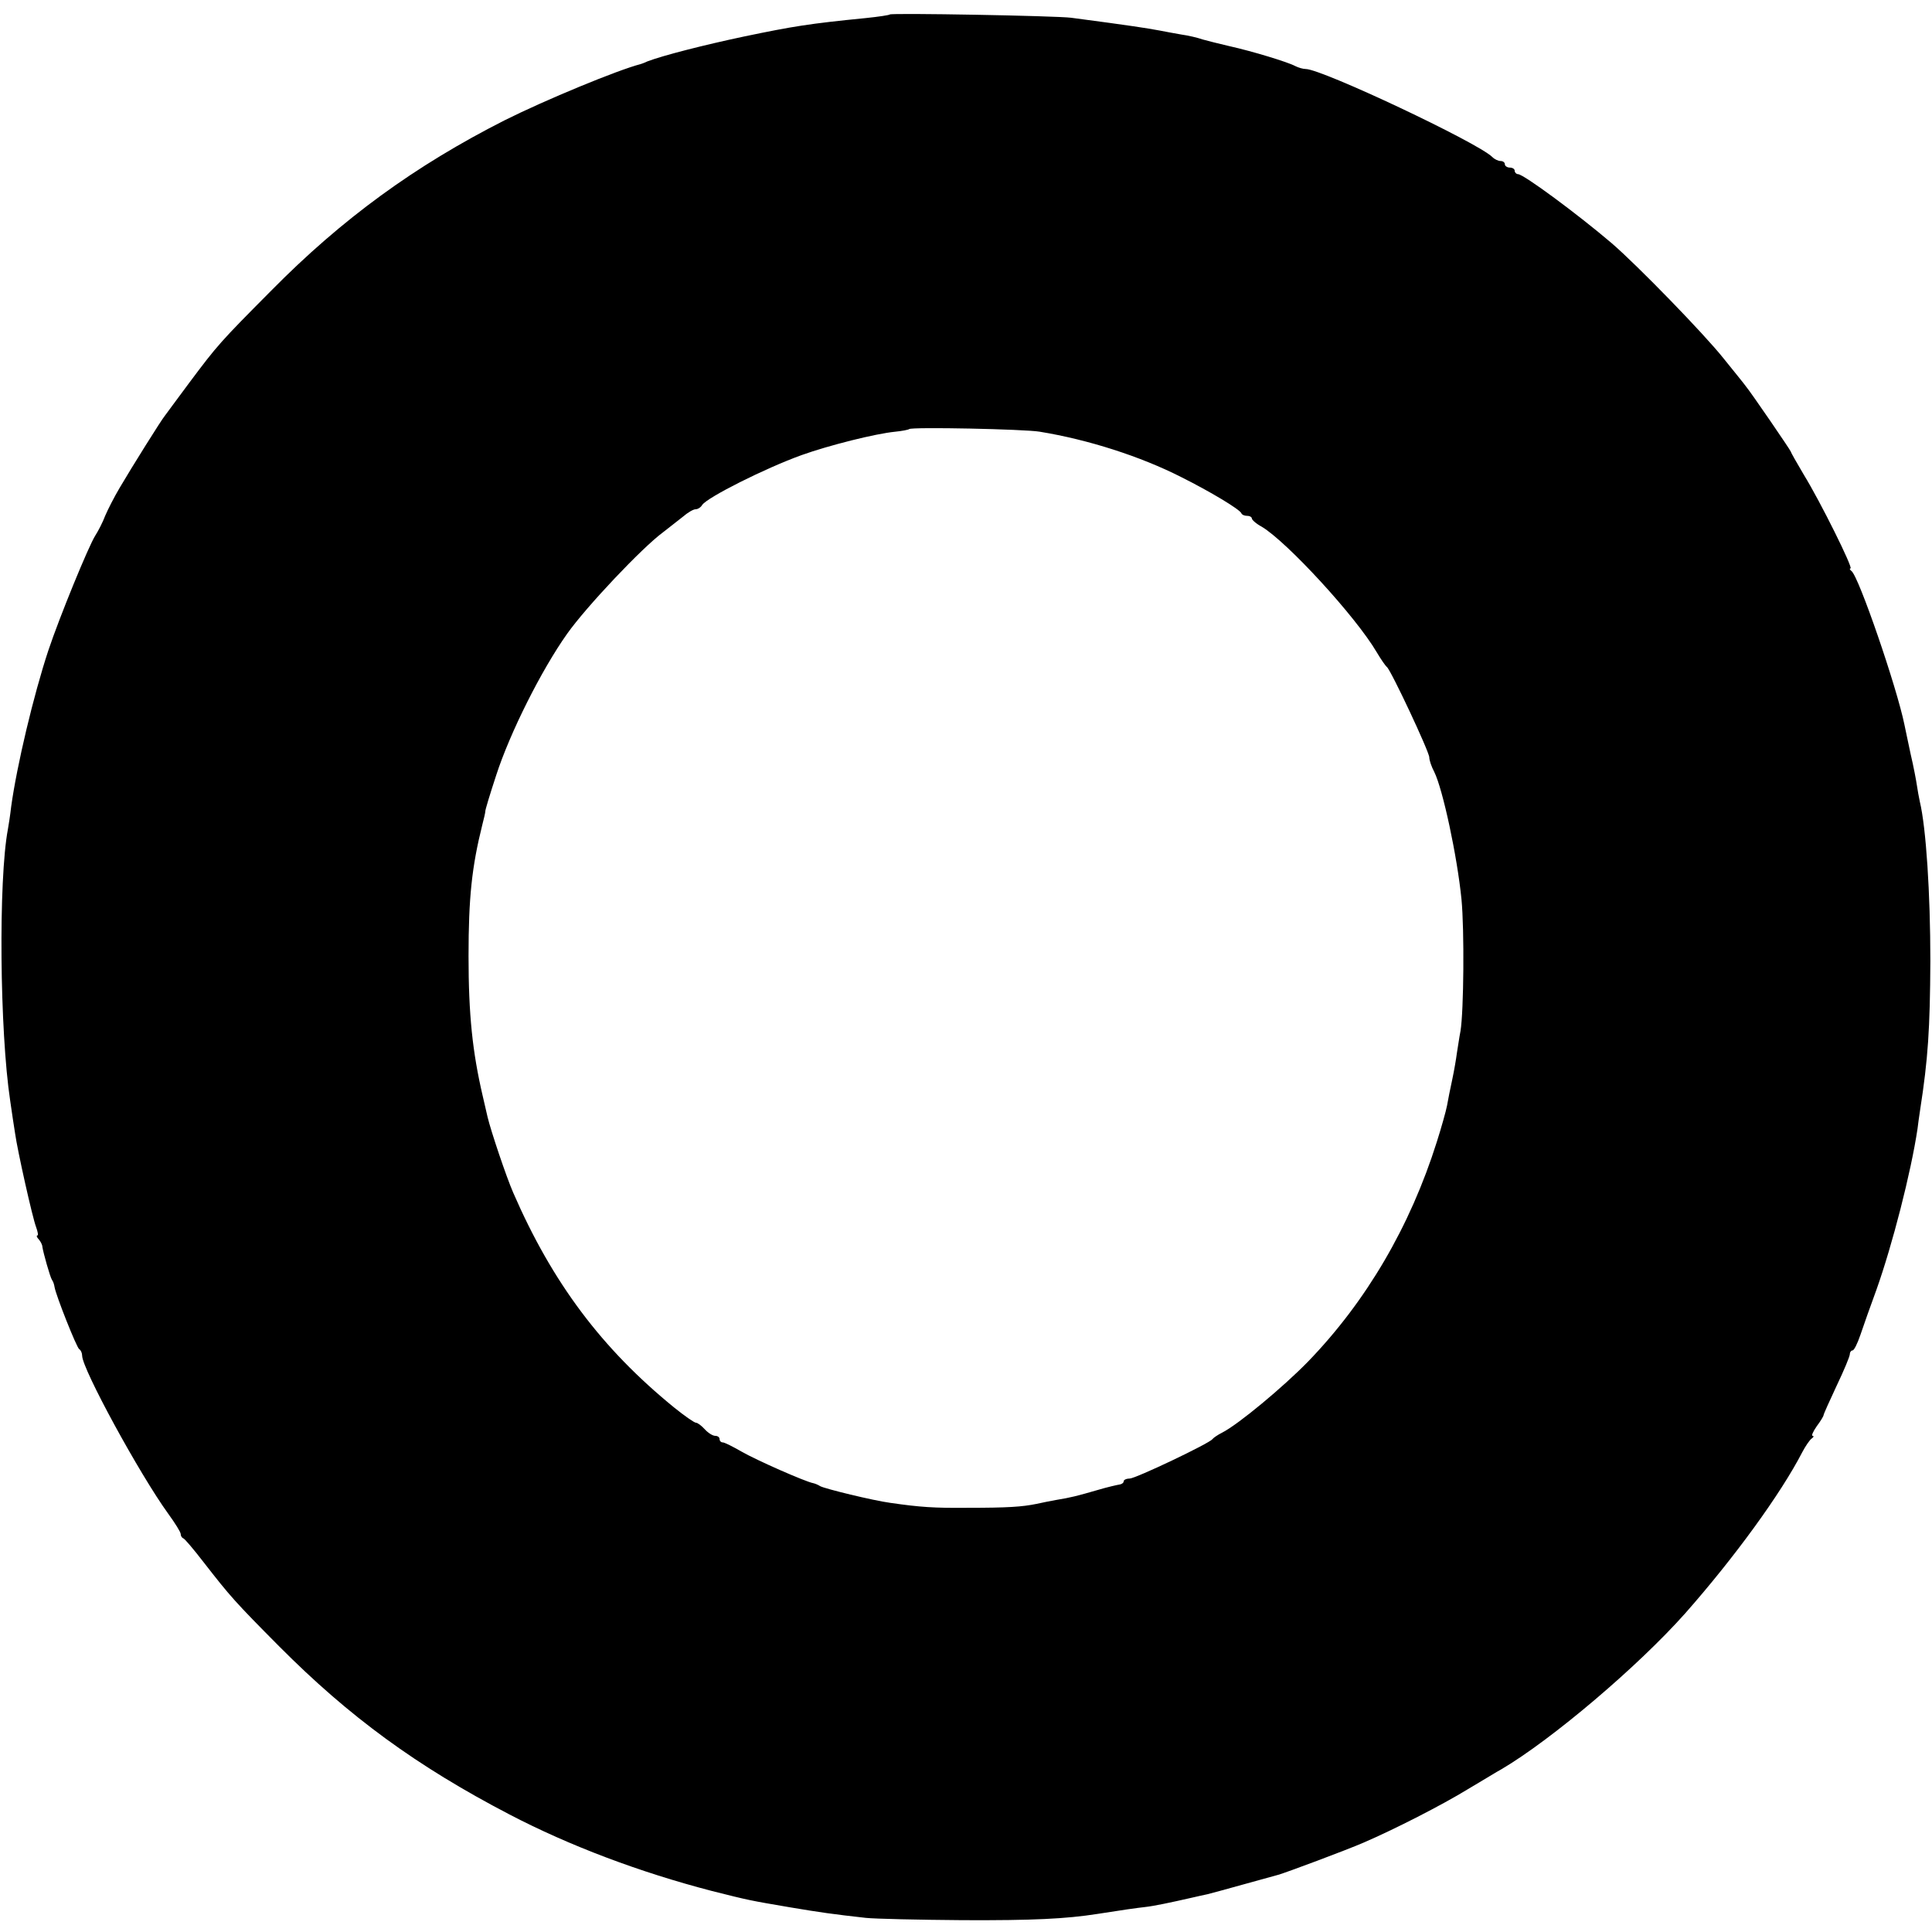
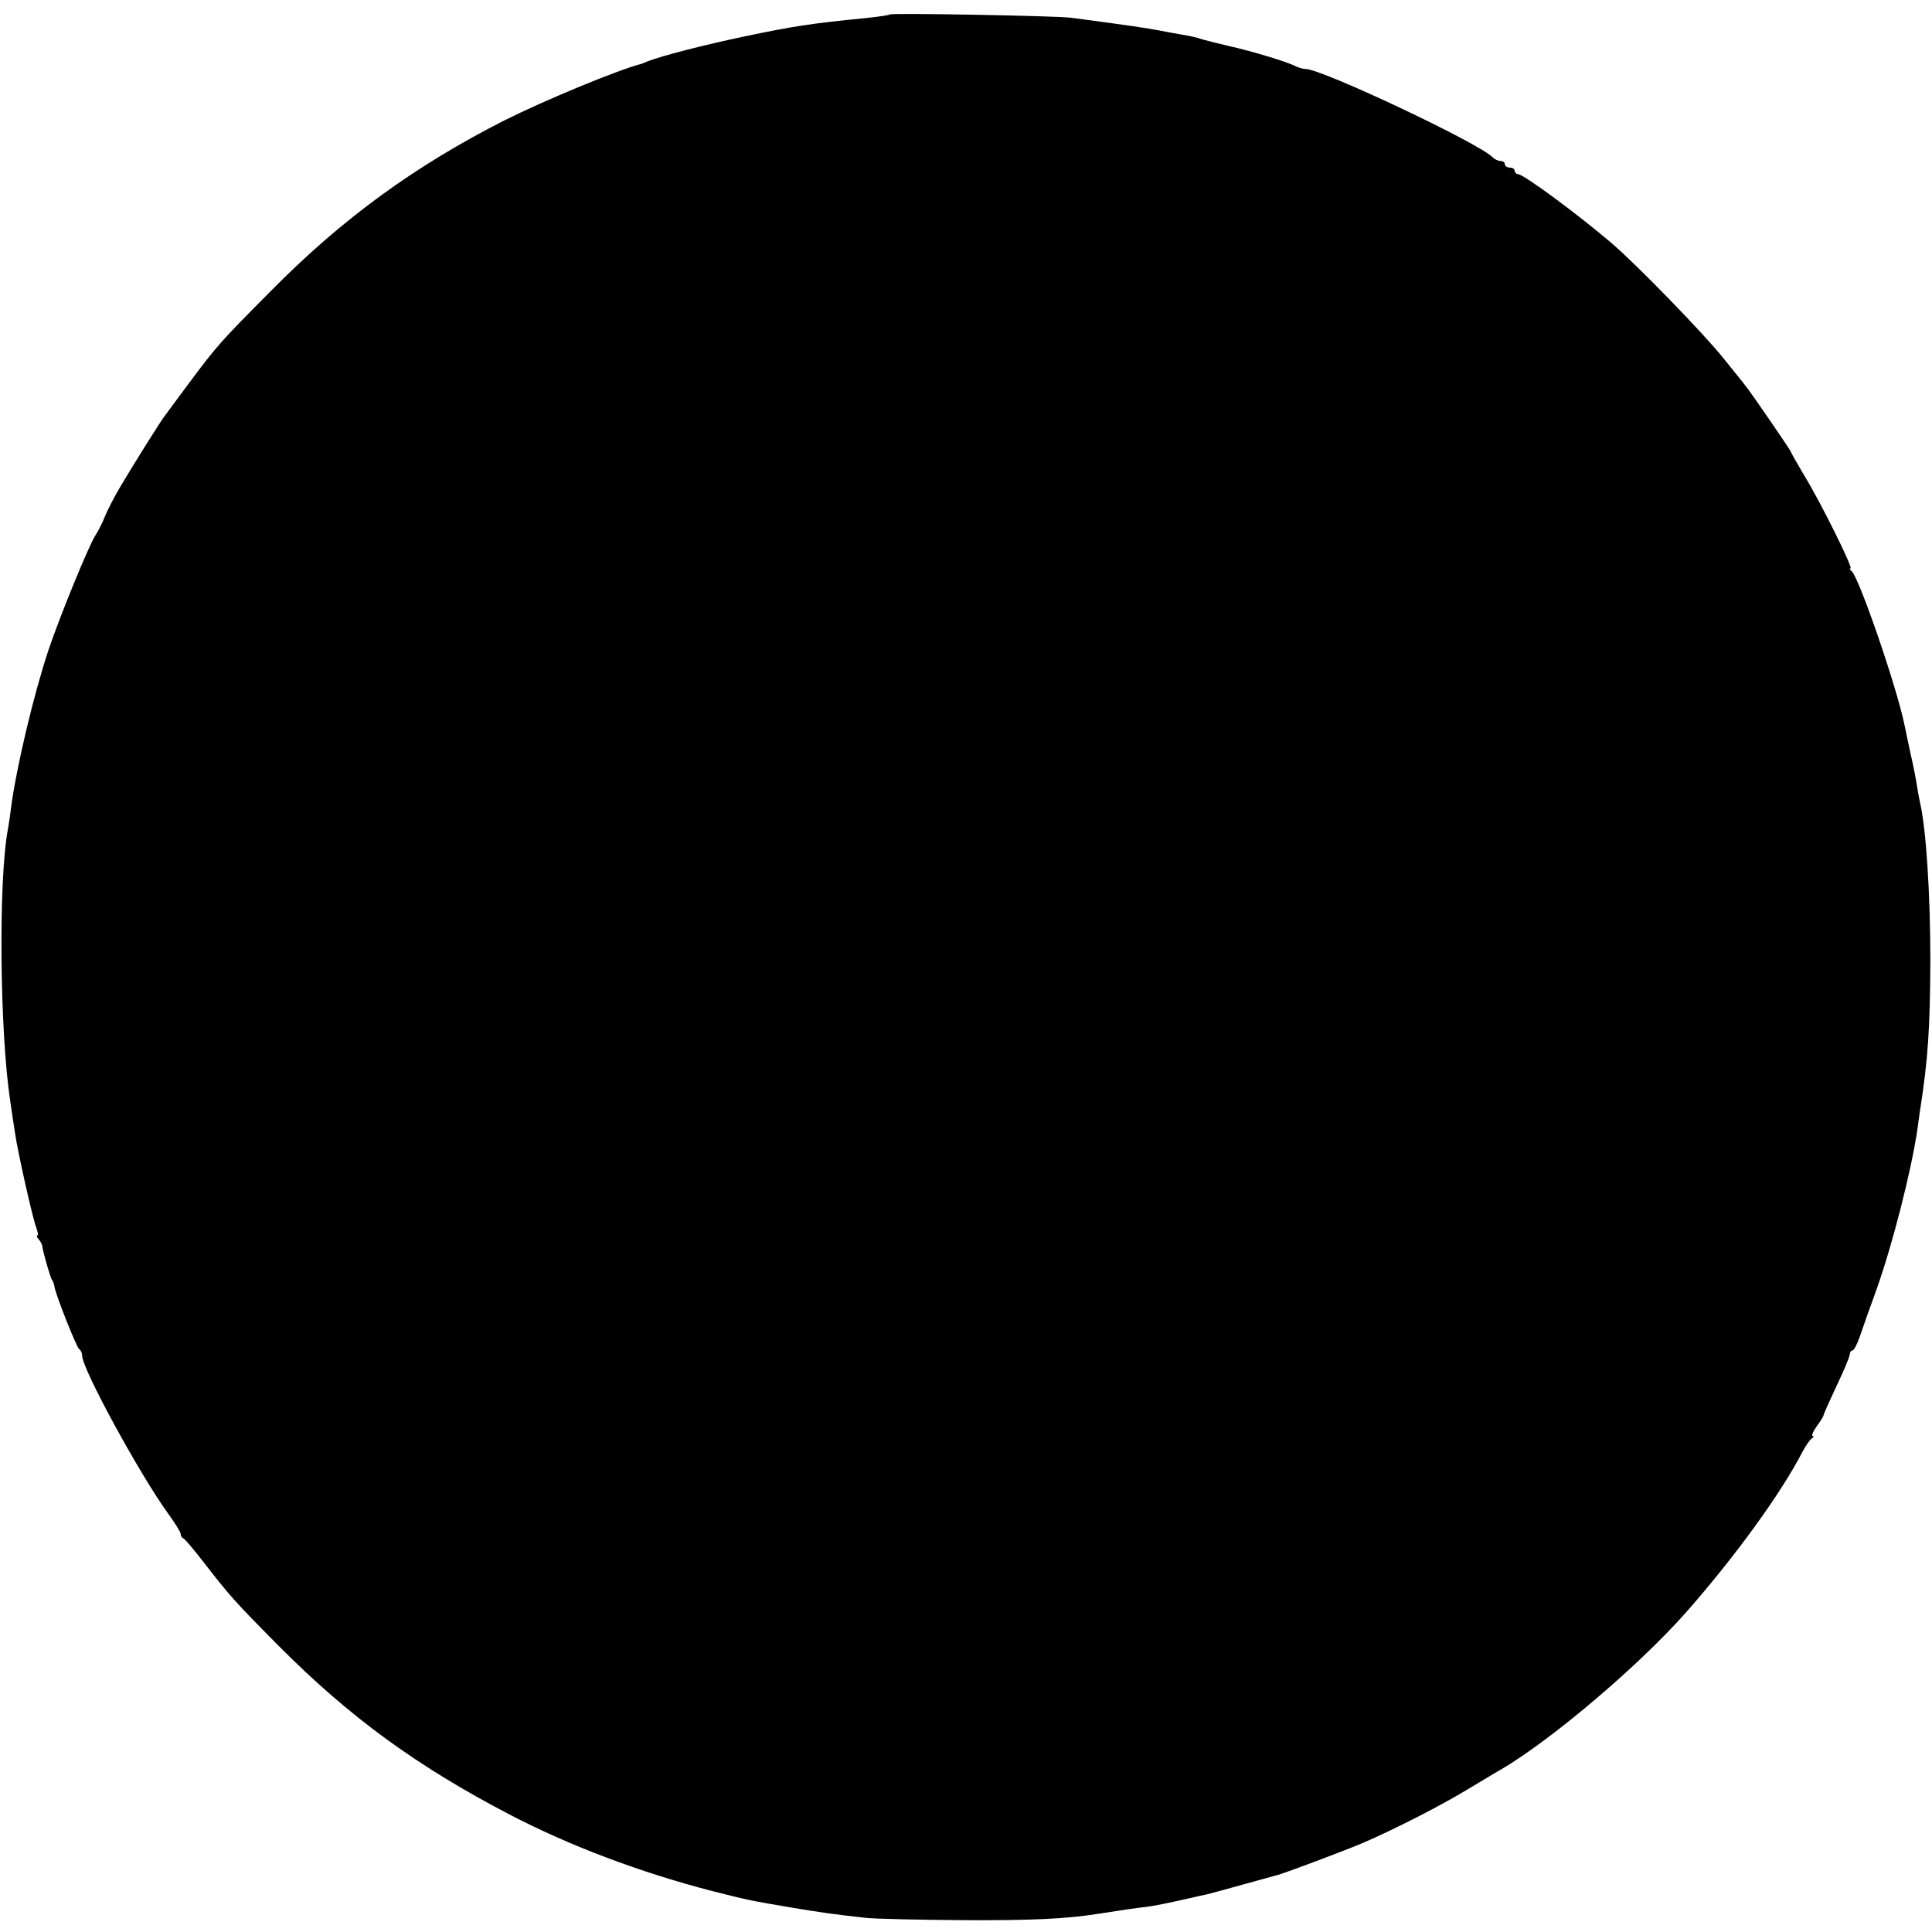
<svg xmlns="http://www.w3.org/2000/svg" version="1.0" width="588pt" height="588pt" viewBox="0 0 588 588" preserveAspectRatio="xMidYMid meet">
  <g transform="translate(0,588) scale(0.1,-0.1)" fill="#000000" stroke="none">
-     <path d="M2708 5836 c-1 -2 -34 -7 -73 -11 -172 -17 -221 -25 -370 -56 -123 -26 -248 -58 -295 -76 -8 -4 -17 -7 -20 -8 -70 -18 -290 -109 -414 -171 -272 -138 -494 -299 -711 -519 -155 -156 -163 -165 -249 -280 -36 -49 -70 -94 -74 -100 -11 -13 -101 -157 -138 -220 -16 -27 -36 -66 -44 -85 -7 -19 -21 -46 -30 -60 -20 -31 -109 -248 -143 -350 -45 -136 -96 -351 -113 -475 -3 -27 -8 -58 -10 -69 -29 -154 -25 -614 7 -826 5 -36 12 -81 15 -100 7 -51 53 -257 64 -285 5 -14 7 -25 4 -25 -4 0 -2 -6 4 -12 6 -7 11 -17 11 -23 3 -19 23 -90 29 -100 4 -5 7 -15 8 -22 4 -25 67 -184 75 -189 5 -3 9 -12 9 -20 0 -40 175 -361 262 -481 21 -29 38 -56 38 -62 0 -5 3 -11 8 -13 4 -1 32 -34 62 -73 81 -104 94 -119 230 -256 213 -214 418 -364 700 -511 184 -96 397 -176 616 -233 115 -29 116 -29 239 -50 89 -15 131 -21 230 -32 28 -3 160 -6 295 -7 214 -1 314 4 410 19 76 12 118 18 145 21 27 3 75 13 145 29 14 3 34 8 45 10 11 3 61 16 110 30 50 14 97 27 105 29 22 6 207 75 260 98 95 41 238 114 318 163 46 27 91 55 101 60 153 90 416 313 560 475 150 170 291 364 356 490 10 19 23 38 29 42 6 4 7 8 3 8 -5 0 1 13 12 29 12 16 21 31 21 34 0 3 18 43 40 90 22 46 40 89 40 96 0 6 4 11 8 11 5 0 15 21 24 47 9 27 31 89 49 138 48 135 105 356 125 490 1 11 5 37 8 58 24 154 30 247 31 452 0 206 -13 406 -32 485 -3 14 -7 36 -9 50 -2 14 -10 57 -19 95 -8 39 -17 79 -19 90 -23 113 -139 451 -161 467 -5 4 -7 8 -3 8 9 0 -91 202 -142 285 -22 37 -40 69 -40 71 0 3 -121 180 -137 199 -4 6 -35 44 -68 85 -59 74 -261 282 -340 350 -102 87 -268 210 -285 210 -5 0 -10 5 -10 10 0 6 -7 10 -15 10 -8 0 -15 5 -15 10 0 6 -6 10 -13 10 -7 0 -18 5 -25 12 -44 44 -519 268 -568 268 -8 0 -22 4 -32 9 -22 12 -130 45 -202 61 -30 7 -66 16 -80 20 -14 5 -43 12 -65 15 -22 4 -51 9 -65 12 -44 8 -81 14 -270 39 -47 6 -546 15 -552 10z m457 -1270 c147 -24 306 -75 430 -138 88 -44 178 -98 183 -110 2 -5 10 -8 18 -8 8 0 14 -4 14 -8 0 -4 13 -16 30 -25 77 -46 286 -273 350 -382 13 -22 27 -42 31 -45 12 -9 129 -258 129 -275 0 -9 7 -29 15 -44 26 -52 70 -257 83 -388 9 -93 7 -340 -3 -401 -4 -20 -8 -50 -11 -67 -2 -16 -8 -52 -14 -80 -6 -27 -13 -63 -16 -80 -3 -16 -17 -66 -31 -110 -81 -257 -214 -485 -392 -669 -75 -77 -212 -191 -261 -216 -14 -7 -27 -16 -30 -20 -9 -13 -234 -120 -252 -120 -10 0 -18 -4 -18 -8 0 -5 -6 -9 -12 -10 -7 -1 -38 -8 -68 -17 -62 -18 -82 -23 -125 -30 -16 -3 -43 -8 -60 -12 -44 -9 -87 -12 -210 -12 -102 -1 -145 2 -235 15 -52 7 -200 43 -214 51 -6 4 -16 8 -21 9 -23 4 -173 70 -218 96 -26 15 -52 28 -57 28 -6 0 -10 5 -10 10 0 6 -6 10 -13 10 -8 0 -22 9 -32 20 -10 11 -22 20 -27 20 -5 0 -35 21 -66 46 -220 179 -371 380 -490 654 -21 48 -68 188 -78 230 -3 14 -10 43 -15 65 -31 133 -43 247 -43 425 0 178 10 272 42 400 5 19 9 37 9 40 -1 3 14 52 33 110 42 130 138 321 216 431 58 82 228 262 292 309 18 14 45 35 60 47 15 13 32 23 39 23 7 0 16 6 20 13 15 23 192 112 303 152 84 30 224 65 284 71 21 2 41 6 43 8 7 7 352 0 398 -8z" />
+     <path d="M2708 5836 c-1 -2 -34 -7 -73 -11 -172 -17 -221 -25 -370 -56 -123 -26 -248 -58 -295 -76 -8 -4 -17 -7 -20 -8 -70 -18 -290 -109 -414 -171 -272 -138 -494 -299 -711 -519 -155 -156 -163 -165 -249 -280 -36 -49 -70 -94 -74 -100 -11 -13 -101 -157 -138 -220 -16 -27 -36 -66 -44 -85 -7 -19 -21 -46 -30 -60 -20 -31 -109 -248 -143 -350 -45 -136 -96 -351 -113 -475 -3 -27 -8 -58 -10 -69 -29 -154 -25 -614 7 -826 5 -36 12 -81 15 -100 7 -51 53 -257 64 -285 5 -14 7 -25 4 -25 -4 0 -2 -6 4 -12 6 -7 11 -17 11 -23 3 -19 23 -90 29 -100 4 -5 7 -15 8 -22 4 -25 67 -184 75 -189 5 -3 9 -12 9 -20 0 -40 175 -361 262 -481 21 -29 38 -56 38 -62 0 -5 3 -11 8 -13 4 -1 32 -34 62 -73 81 -104 94 -119 230 -256 213 -214 418 -364 700 -511 184 -96 397 -176 616 -233 115 -29 116 -29 239 -50 89 -15 131 -21 230 -32 28 -3 160 -6 295 -7 214 -1 314 4 410 19 76 12 118 18 145 21 27 3 75 13 145 29 14 3 34 8 45 10 11 3 61 16 110 30 50 14 97 27 105 29 22 6 207 75 260 98 95 41 238 114 318 163 46 27 91 55 101 60 153 90 416 313 560 475 150 170 291 364 356 490 10 19 23 38 29 42 6 4 7 8 3 8 -5 0 1 13 12 29 12 16 21 31 21 34 0 3 18 43 40 90 22 46 40 89 40 96 0 6 4 11 8 11 5 0 15 21 24 47 9 27 31 89 49 138 48 135 105 356 125 490 1 11 5 37 8 58 24 154 30 247 31 452 0 206 -13 406 -32 485 -3 14 -7 36 -9 50 -2 14 -10 57 -19 95 -8 39 -17 79 -19 90 -23 113 -139 451 -161 467 -5 4 -7 8 -3 8 9 0 -91 202 -142 285 -22 37 -40 69 -40 71 0 3 -121 180 -137 199 -4 6 -35 44 -68 85 -59 74 -261 282 -340 350 -102 87 -268 210 -285 210 -5 0 -10 5 -10 10 0 6 -7 10 -15 10 -8 0 -15 5 -15 10 0 6 -6 10 -13 10 -7 0 -18 5 -25 12 -44 44 -519 268 -568 268 -8 0 -22 4 -32 9 -22 12 -130 45 -202 61 -30 7 -66 16 -80 20 -14 5 -43 12 -65 15 -22 4 -51 9 -65 12 -44 8 -81 14 -270 39 -47 6 -546 15 -552 10z m457 -1270 z" />
  </g>
</svg>